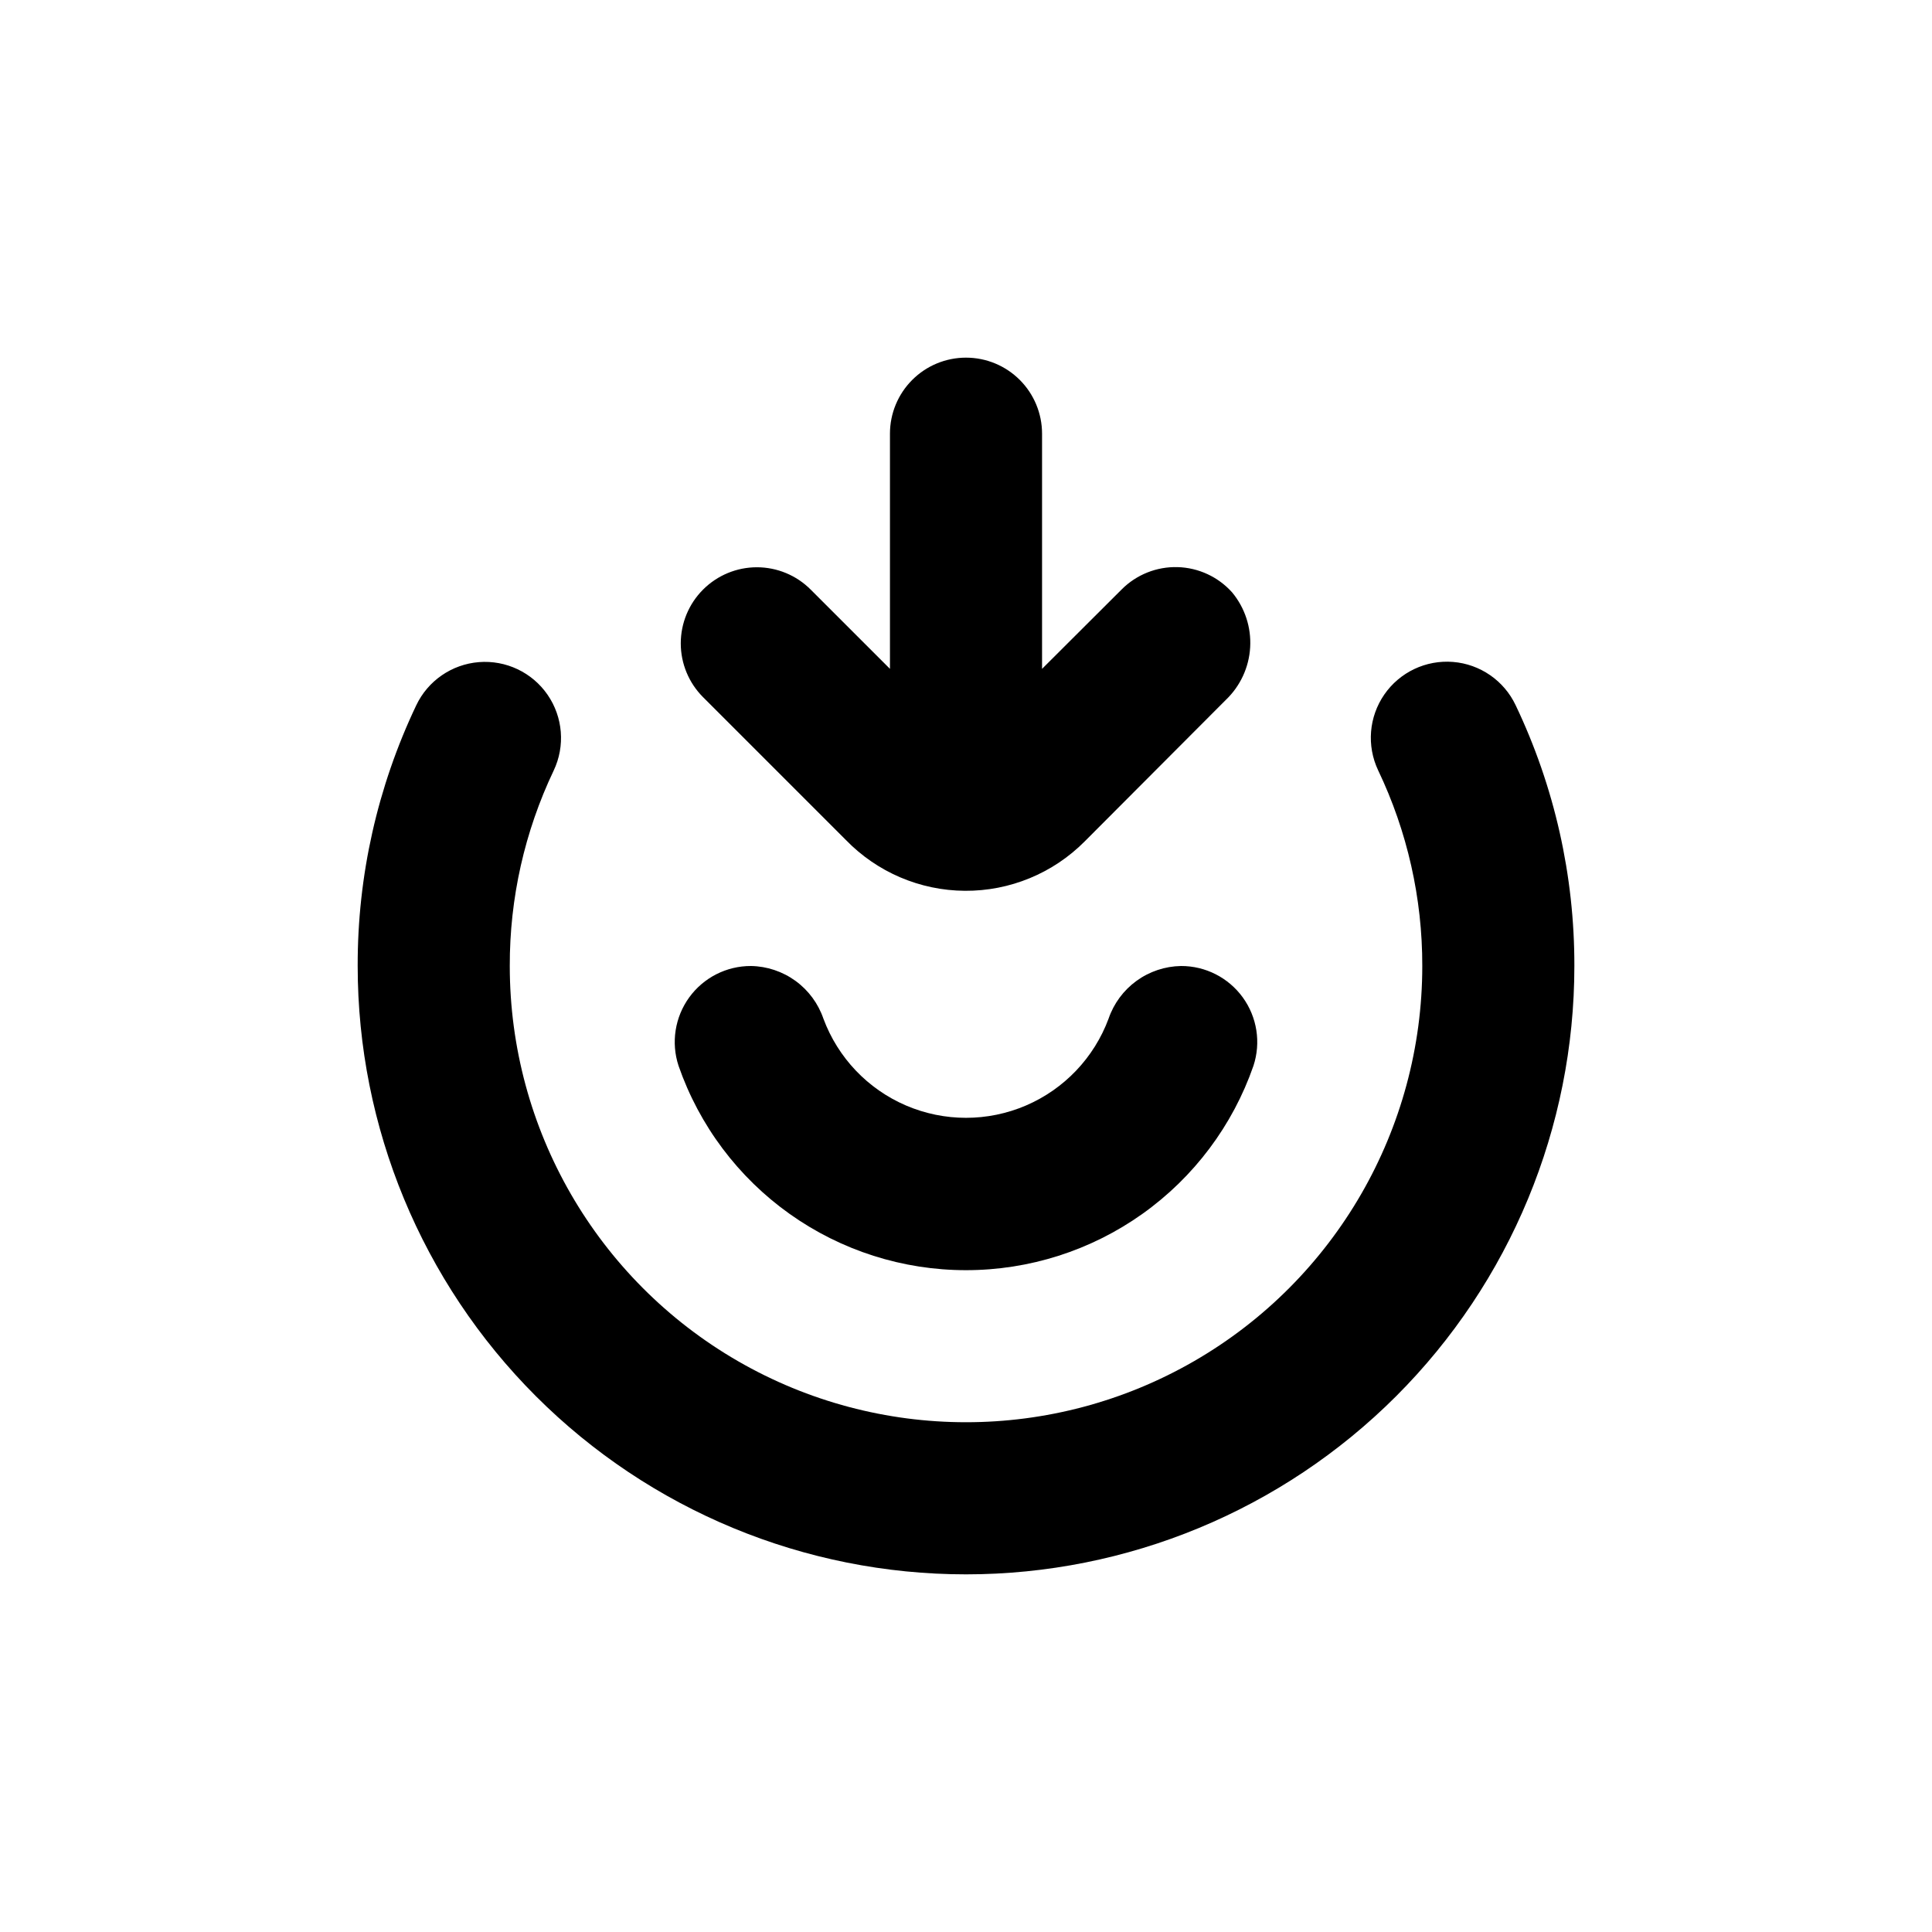
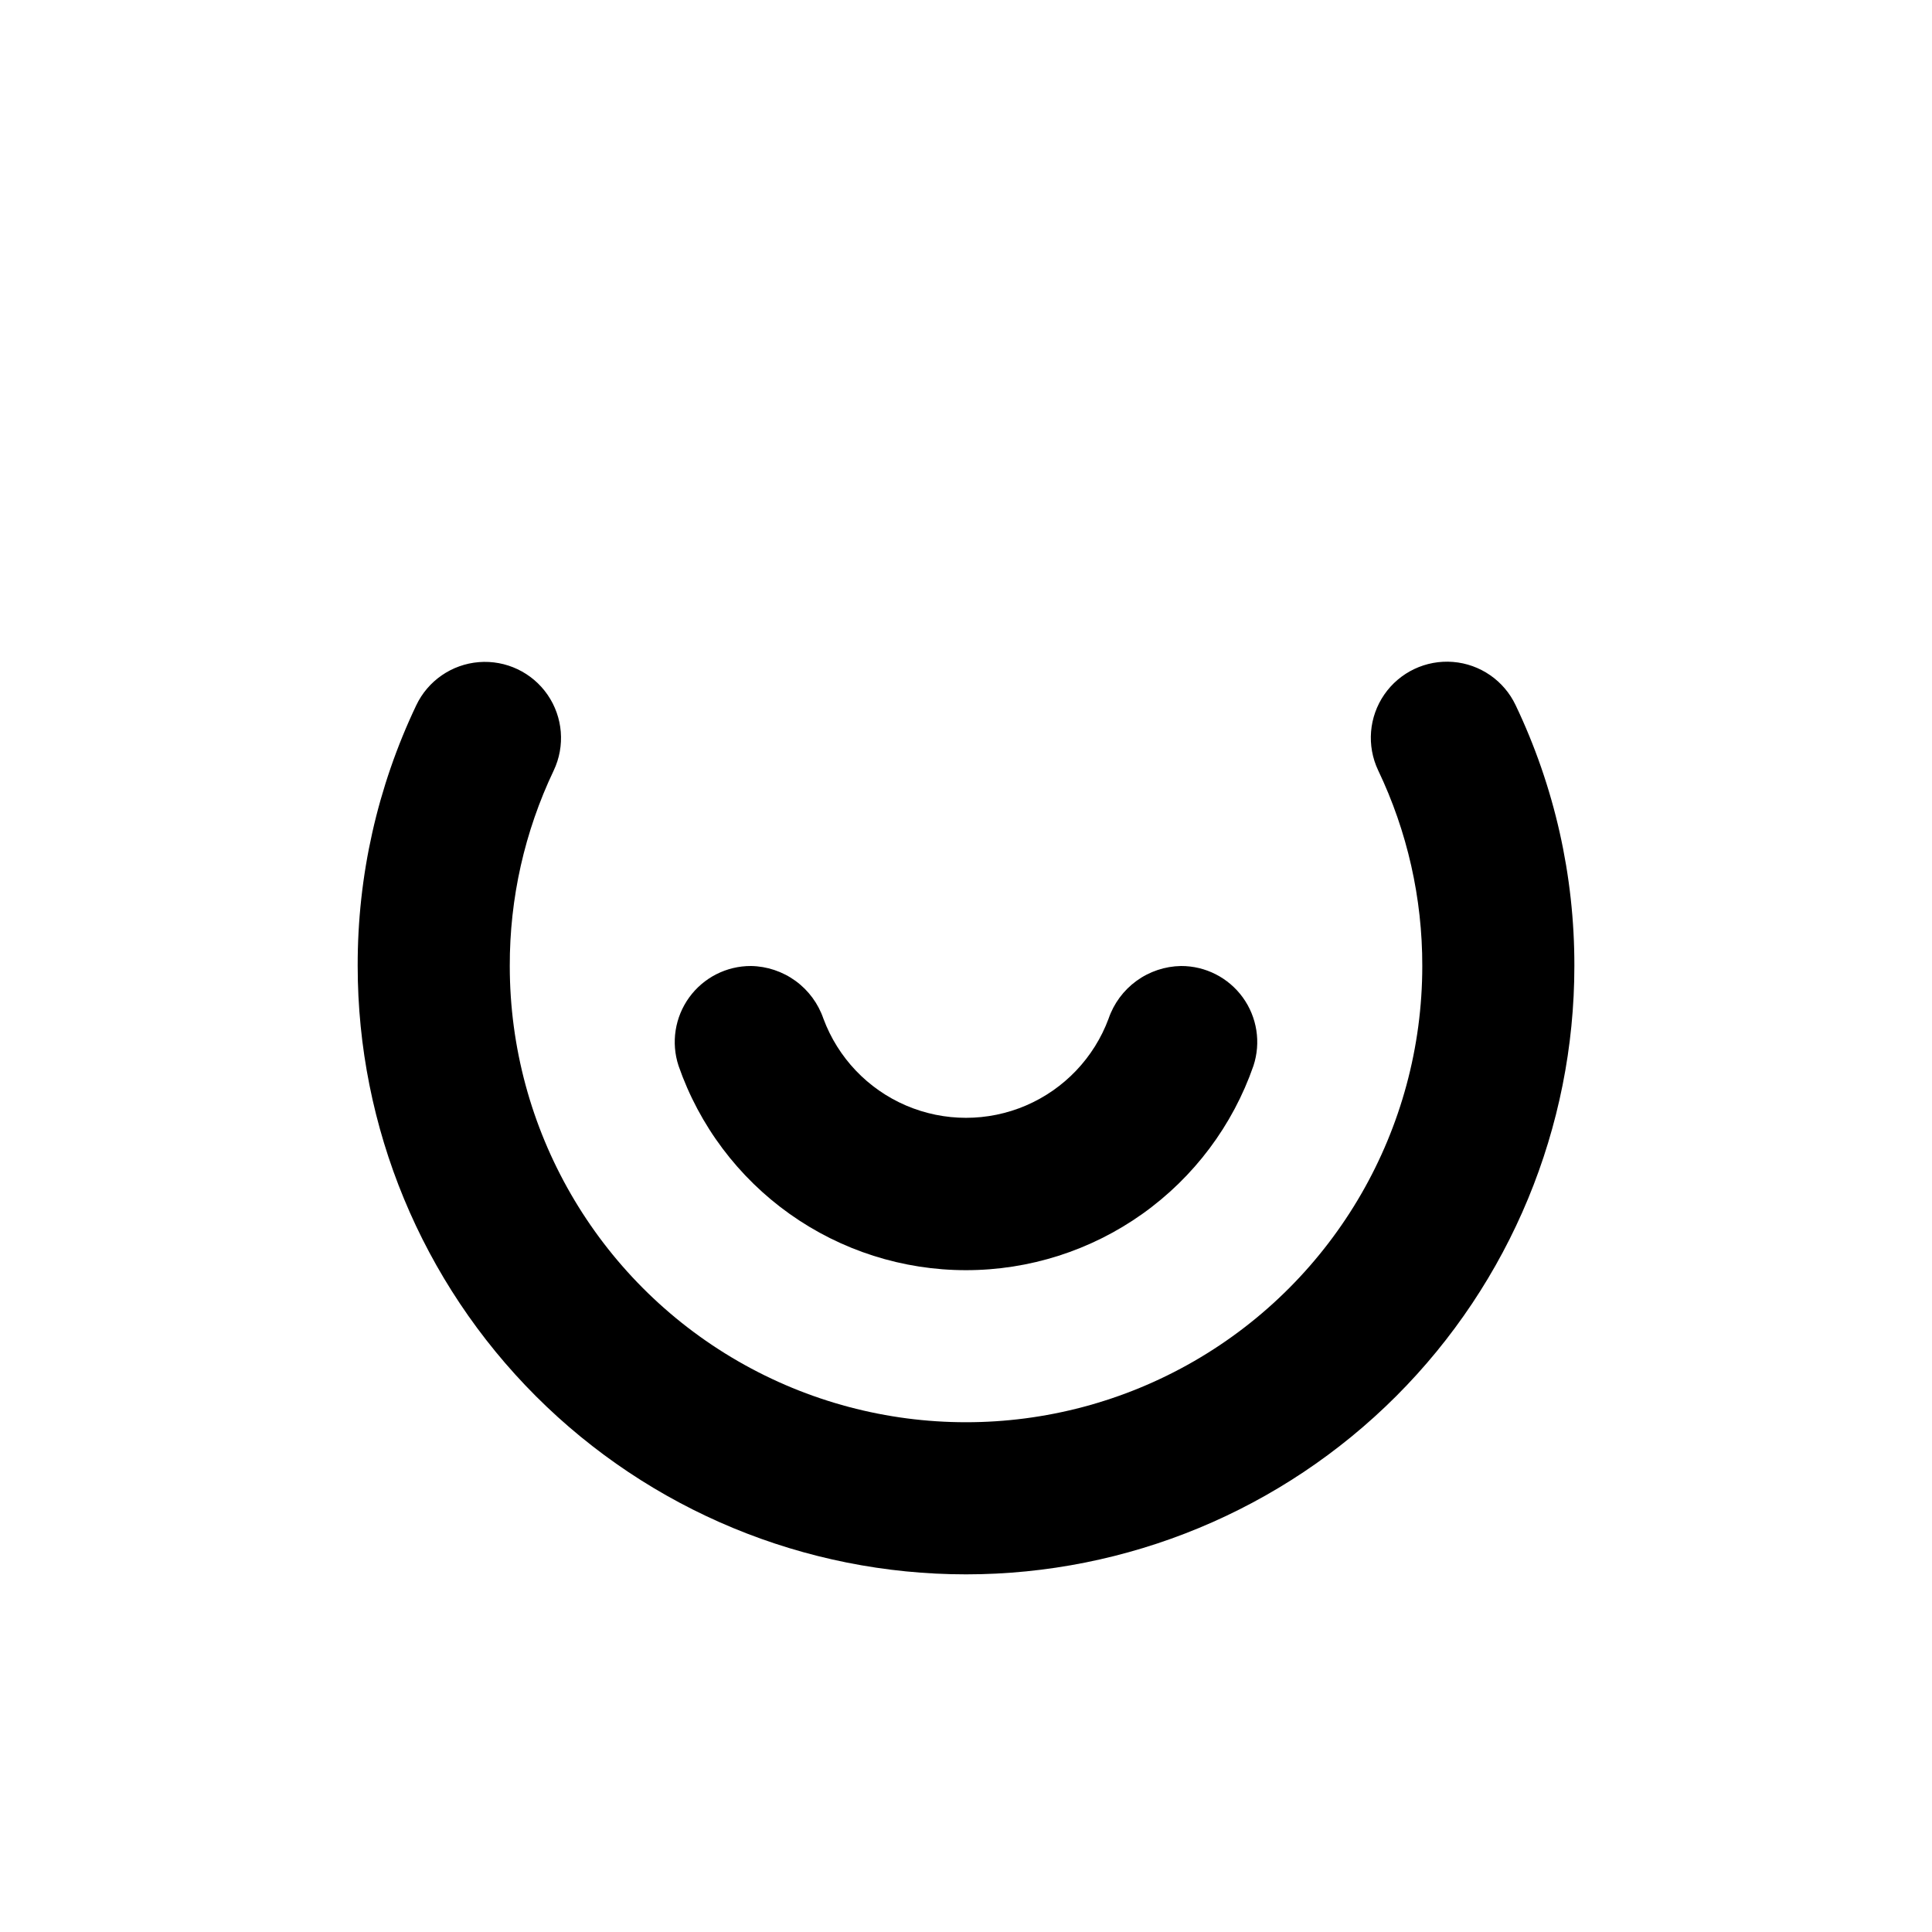
<svg xmlns="http://www.w3.org/2000/svg" fill="#000000" width="800px" height="800px" version="1.1" viewBox="144 144 512 512">
  <g>
-     <path d="m400 238.78c-5.348 0-10.473 2.121-14.25 5.902-3.781 3.777-5.902 8.902-5.902 14.25v62.32l-21.012-21.008c-3.777-3.785-8.906-5.914-14.258-5.914-5.348 0-10.477 2.129-14.258 5.914-3.781 3.777-5.91 8.906-5.91 14.258 0 5.348 2.129 10.477 5.91 14.258l37.836 37.836c8.285 8.543 19.656 13.402 31.555 13.477 11.902 0.078 23.336-4.637 31.727-13.074l37.434-37.535c3.824-3.652 6.125-8.621 6.434-13.906 0.309-5.281-1.395-10.484-4.773-14.559-3.695-4.129-8.926-6.555-14.461-6.707-5.539-0.152-10.895 1.984-14.809 5.902l-21.109 21.059v-62.32c0-5.348-2.125-10.473-5.902-14.25-3.781-3.781-8.906-5.902-14.25-5.902z" />
    <path d="m400 480.61c16.75 0.004 33.086-5.207 46.738-14.914 13.652-9.707 23.941-23.422 29.438-39.246 2.023-6.148 0.969-12.895-2.836-18.137-3.801-5.238-9.887-8.332-16.359-8.312-4.246 0.07-8.367 1.449-11.805 3.945-3.434 2.496-6.016 5.992-7.391 10.008-3.84 10.348-11.758 18.668-21.902 23.02-10.141 4.348-21.625 4.348-31.77 0-10.145-4.352-18.059-12.672-21.902-23.02-1.375-4.016-3.957-7.512-7.391-10.008-3.438-2.496-7.559-3.875-11.801-3.945-6.477-0.02-12.562 3.074-16.363 8.312-3.801 5.242-4.856 11.988-2.832 18.137 5.496 15.824 15.785 29.539 29.434 39.246 13.652 9.707 29.988 14.918 46.742 14.914z" />
    <path d="m400 561.22c42.758 0 83.762-16.988 114-47.223s47.223-71.238 47.223-114c0.047-23.918-5.269-47.539-15.57-69.125-3.086-6.508-9.41-10.871-16.586-11.453-7.18-0.578-14.121 2.715-18.215 8.641-4.09 5.93-4.711 13.586-1.625 20.094 7.731 16.188 11.727 33.902 11.691 51.844 0 43.195-23.047 83.113-60.457 104.71-37.414 21.598-83.504 21.598-120.91 0-37.414-21.602-60.457-61.52-60.457-104.71-0.047-17.918 3.93-35.617 11.637-51.793 3.086-6.508 2.469-14.168-1.625-20.094-4.09-5.926-11.035-9.219-18.211-8.641-7.18 0.582-13.504 4.945-16.59 11.453-10.273 21.574-15.574 45.18-15.516 69.074 0 42.758 16.984 83.762 47.219 114s71.242 47.223 114 47.223z" />
  </g>
</svg>